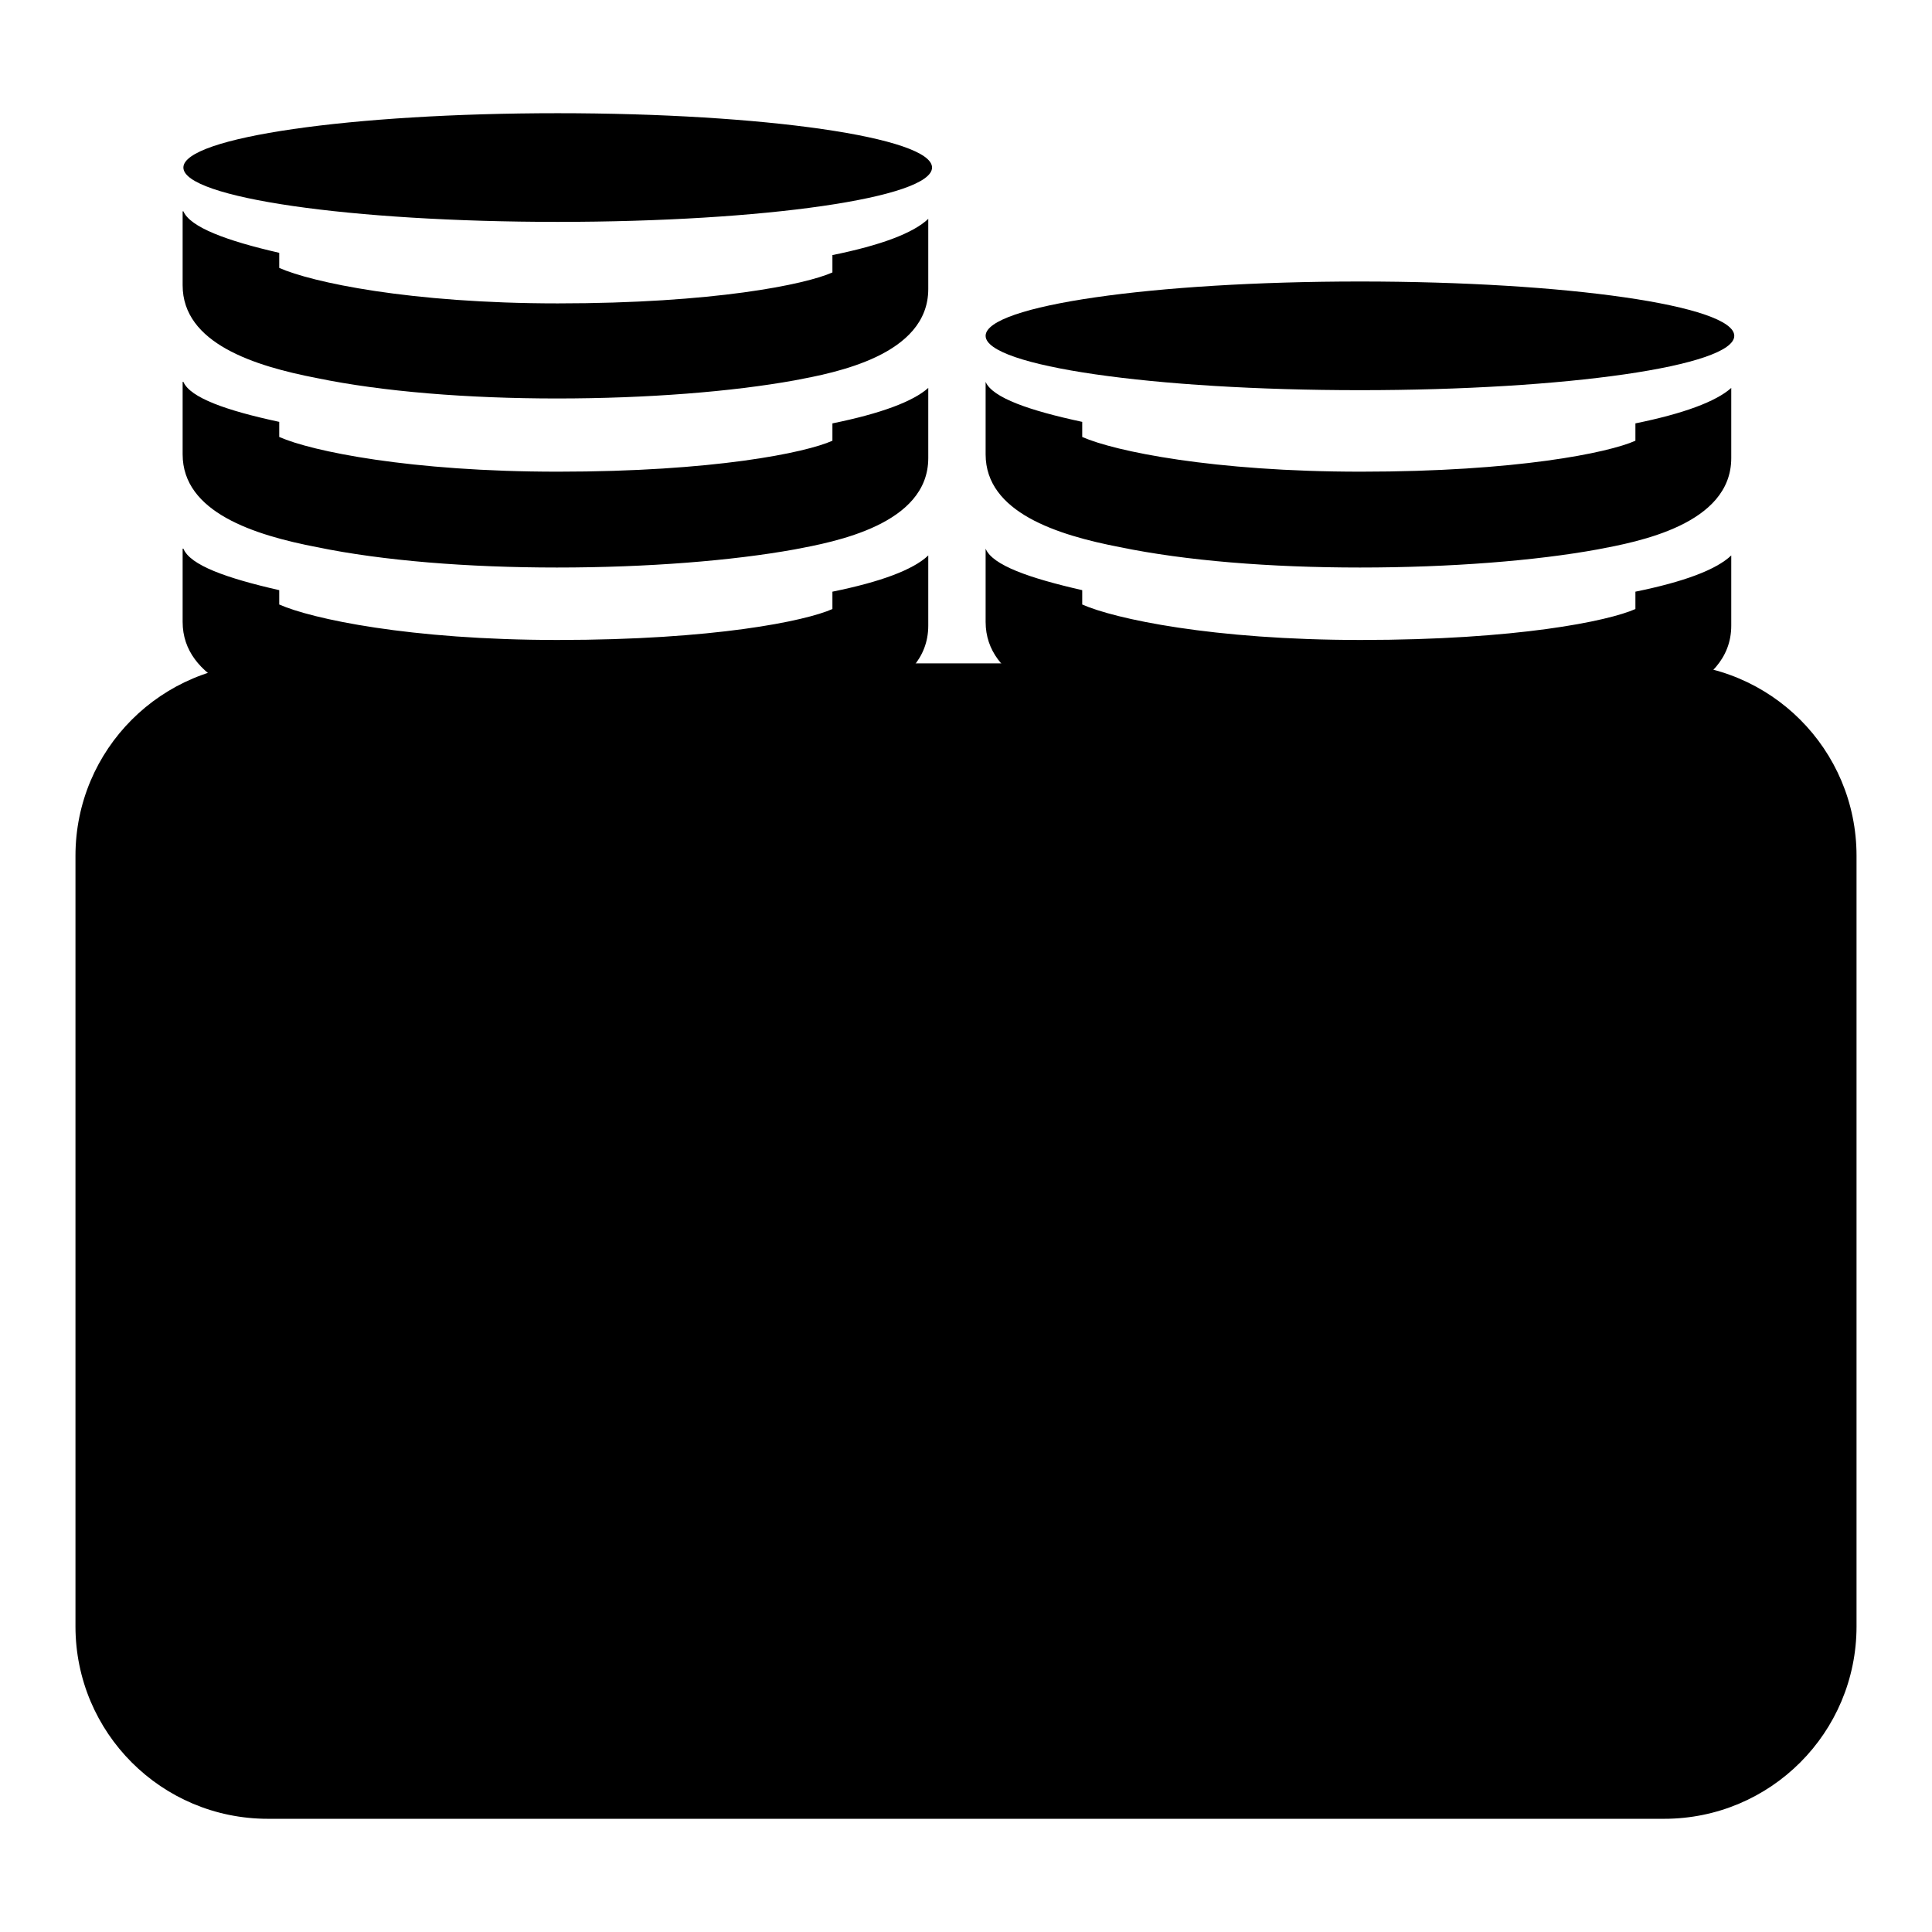
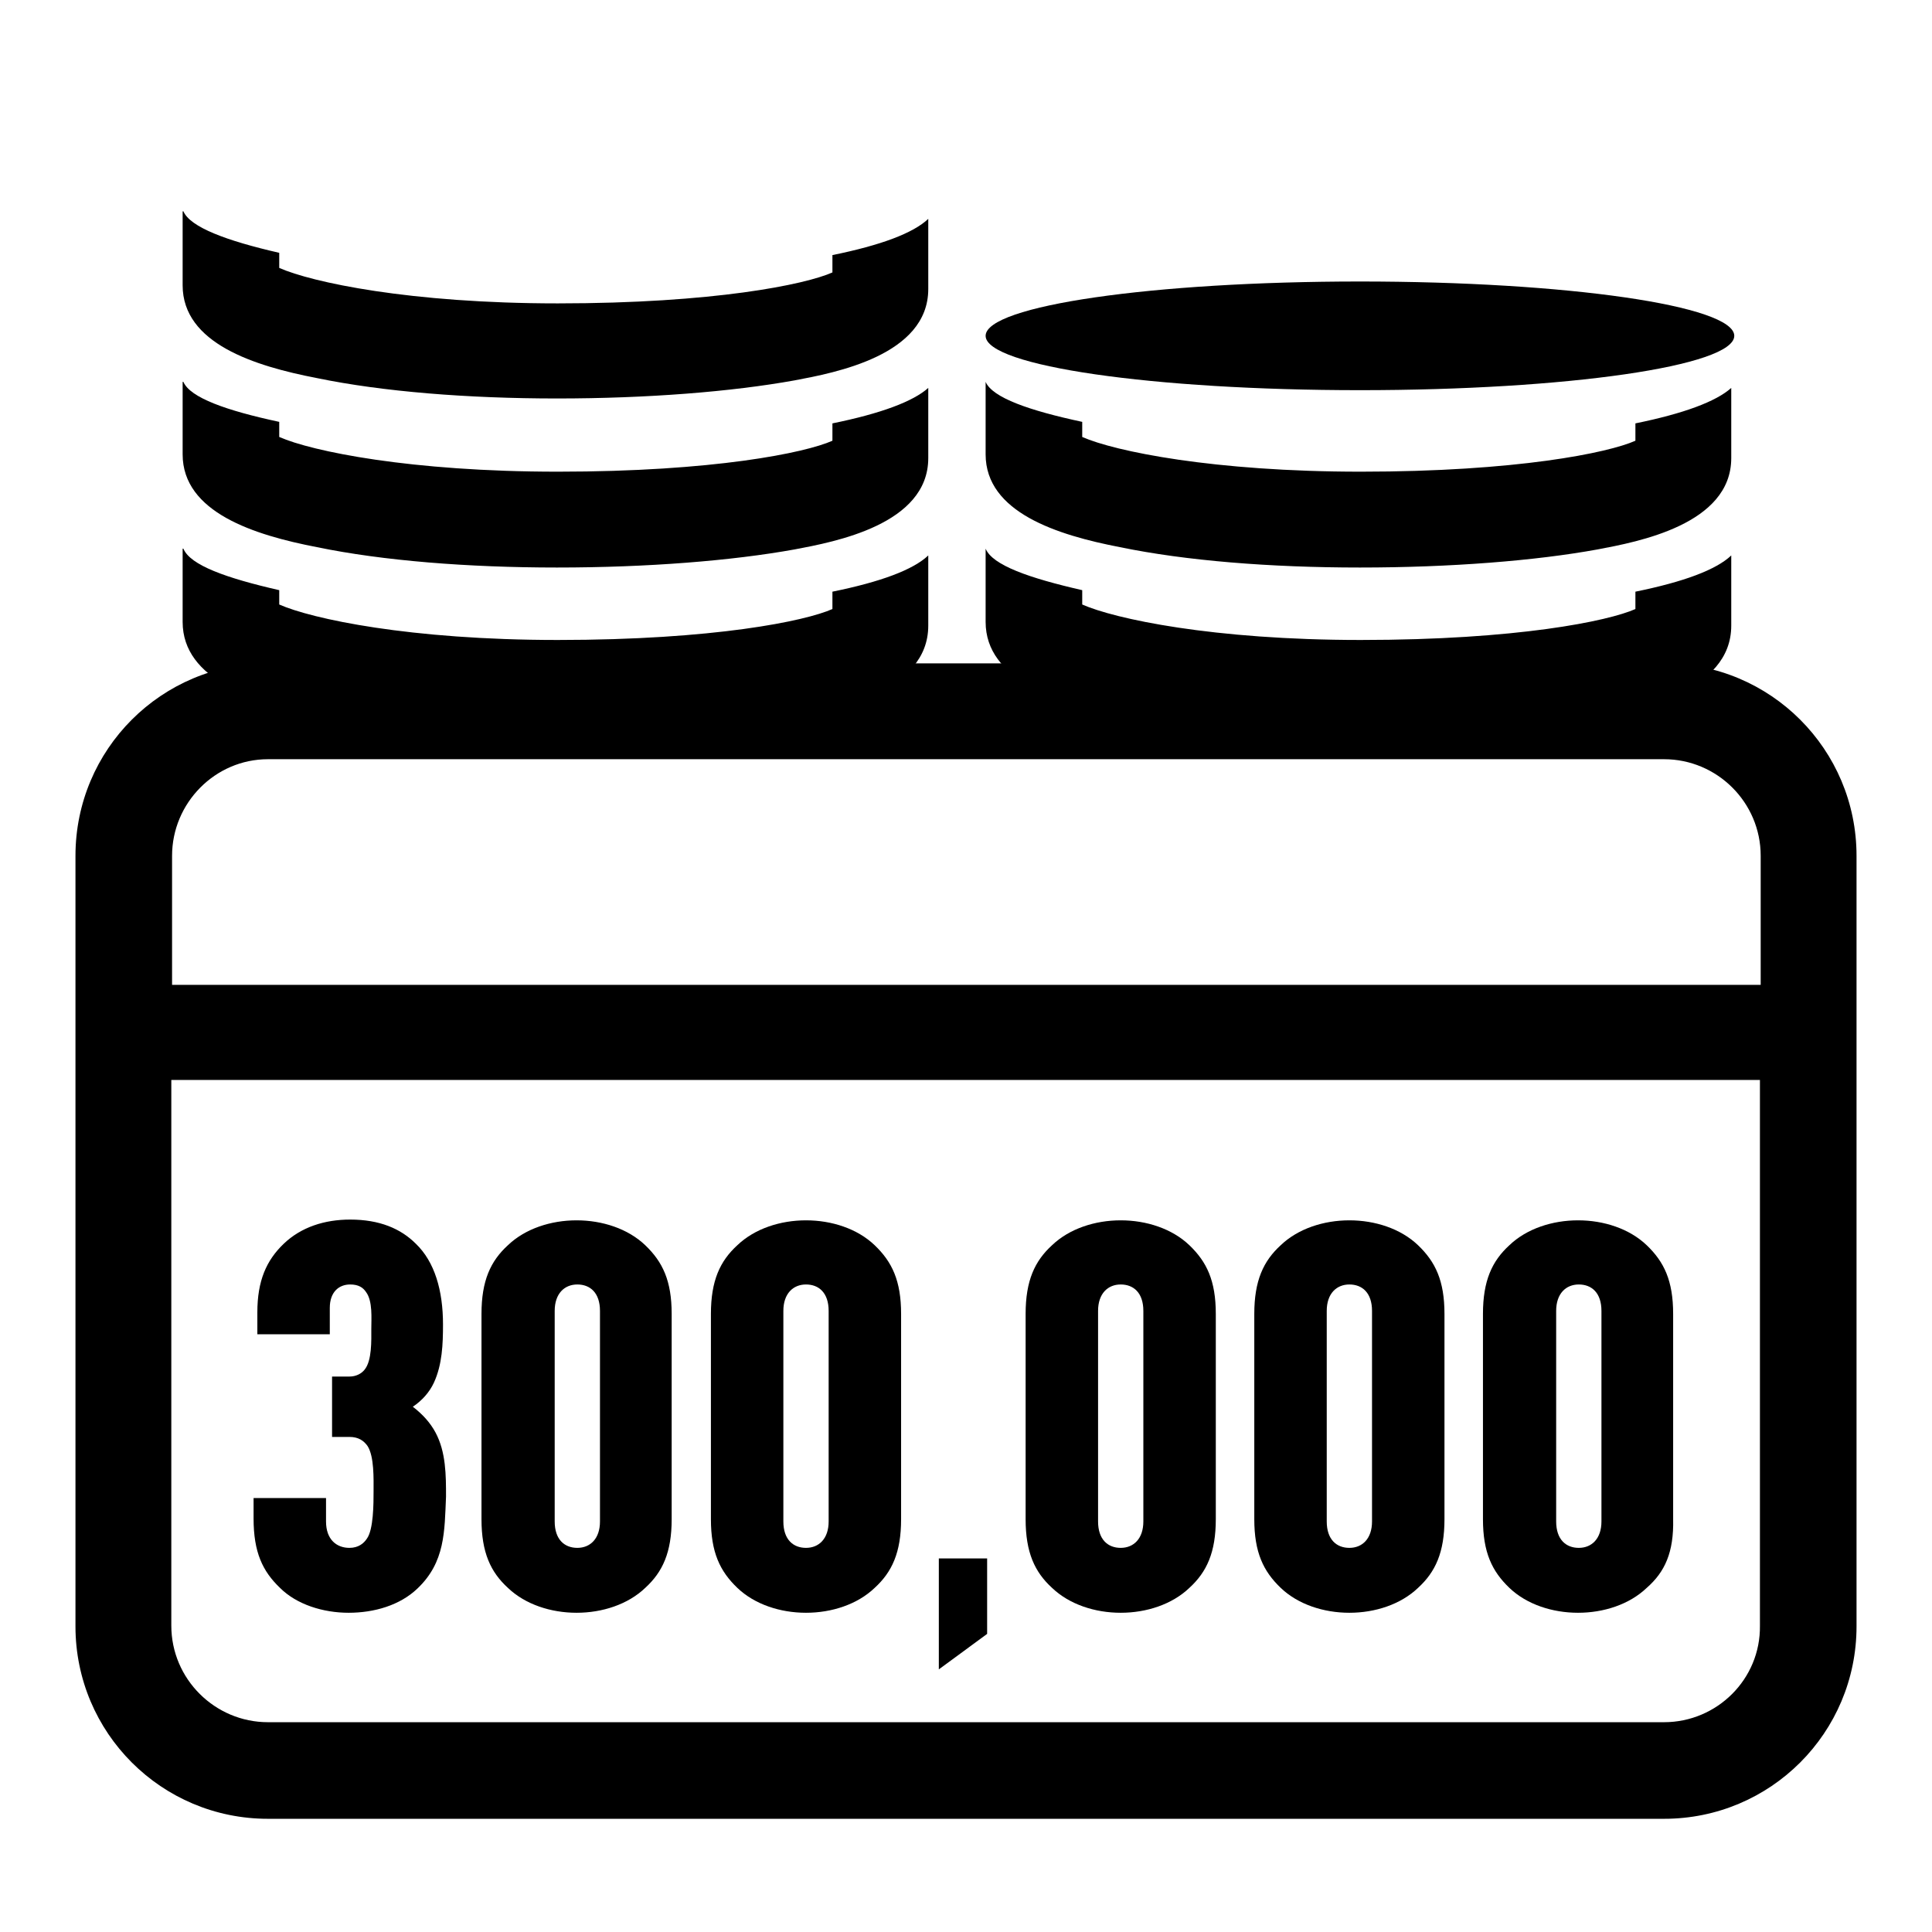
<svg xmlns="http://www.w3.org/2000/svg" version="1.1" x="0px" y="0px" viewBox="0 0 256 256" enable-background="new 0 0 256 256" xml:space="preserve">
  <g>
-     <path fill="#000000" d="M20,97.5h218.4v133.7H20V97.5z" />
    <path fill="#000000" d="M55.3,210.5c-2.3,2.2-5.7,3.2-9.1,3.2c-3.4,0-6.9-1.1-9.1-3.3c-2.3-2.2-3.5-4.7-3.5-9.2v-2.7h9.6v3.1 c0,2.4,1.4,3.5,3.1,3.5c1.2,0,1.9-0.6,2.3-1.2c0.9-1.2,0.9-4.7,0.9-6.3c0-1.6,0.1-4.6-0.8-6c-0.5-0.7-1.2-1.2-2.4-1.2h-2.3v-8h2.3 c0.9,0,1.6-0.4,2-0.9c1-1.2,0.9-3.9,0.9-5.4c0-1.4,0.2-3.7-0.7-4.9c-0.4-0.6-1-1-2.1-1c-1.5,0-2.7,1-2.7,3.1v3.5h-9.6v-2.9 c0-4.2,1.2-6.9,3.5-9.1c2.3-2.2,5.4-3.2,8.8-3.2c3.9,0,6.7,1.2,8.7,3.2c2.5,2.4,3.6,6.2,3.6,10.7c0,2.6-0.1,5.3-1.2,7.7 c-0.6,1.3-1.6,2.4-2.8,3.2c1.3,1,2.3,2.1,3,3.4c1.4,2.6,1.4,5.7,1.4,8.5C58.9,202.9,59,207,55.3,210.5L55.3,210.5z M85.5,210.4 c-2.3,2.2-5.7,3.3-9.1,3.3s-6.8-1.1-9.1-3.3c-2.3-2.1-3.5-4.7-3.5-9.1v-27.2c0-4.4,1.2-7,3.5-9.1c2.3-2.2,5.7-3.3,9.1-3.3 c3.4,0,6.8,1.1,9.1,3.3c2.3,2.2,3.5,4.7,3.5,9.1v27.2C89,205.7,87.8,208.3,85.5,210.4z M79.5,173.7c0-2.4-1.3-3.5-3-3.5 s-3,1.2-3,3.5v27.9c0,2.4,1.3,3.5,3,3.5s3-1.2,3-3.5V173.7z" />
    <path fill="#000000" d="M115.9,210.4c-2.3,2.2-5.7,3.3-9.1,3.3c-3.4,0-6.8-1.1-9.1-3.3c-2.3-2.2-3.5-4.7-3.5-9.1v-27.2 c0-4.4,1.2-7,3.5-9.1c2.3-2.2,5.7-3.3,9.1-3.3c3.4,0,6.8,1.1,9.1,3.3c2.3,2.2,3.5,4.7,3.5,9.1v27.2 C119.4,205.7,118.2,208.3,115.9,210.4z M109.8,173.7c0-2.4-1.3-3.5-3-3.5c-1.7,0-3,1.2-3,3.5v27.9c0,2.4,1.3,3.5,3,3.5 c1.7,0,3-1.2,3-3.5V173.7z M124.4,221.2v-14.7h6.4v10L124.4,221.2z M157.6,210.4c-2.3,2.2-5.7,3.3-9.1,3.3c-3.4,0-6.8-1.1-9.1-3.3 c-2.3-2.1-3.5-4.7-3.5-9.1v-27.2c0-4.4,1.2-7,3.5-9.1c2.3-2.2,5.7-3.3,9.1-3.3c3.4,0,6.8,1.1,9.1,3.3c2.3,2.2,3.5,4.7,3.5,9.1v27.2 C161.1,205.7,159.9,208.3,157.6,210.4z M151.5,173.7c0-2.4-1.3-3.5-3-3.5c-1.7,0-3,1.2-3,3.5v27.9c0,2.4,1.3,3.5,3,3.5 c1.7,0,3-1.2,3-3.5V173.7z M187.9,210.4c-2.3,2.2-5.7,3.3-9.1,3.3c-3.4,0-6.8-1.1-9.1-3.3c-2.3-2.2-3.5-4.7-3.5-9.1v-27.2 c0-4.4,1.2-7,3.5-9.1c2.3-2.2,5.7-3.3,9.1-3.3c3.4,0,6.8,1.1,9.1,3.3c2.3,2.2,3.5,4.7,3.5,9.1v27.2 C191.4,205.7,190.2,208.3,187.9,210.4z M181.8,173.7c0-2.4-1.3-3.5-3-3.5c-1.7,0-3,1.2-3,3.5v27.9c0,2.4,1.3,3.5,3,3.5 c1.7,0,3-1.2,3-3.5V173.7z M218.2,210.4c-2.3,2.2-5.7,3.3-9.1,3.3c-3.4,0-6.8-1.1-9.1-3.3c-2.3-2.2-3.5-4.7-3.5-9.1v-27.2 c0-4.4,1.2-7,3.5-9.1c2.3-2.2,5.7-3.3,9.1-3.3c3.4,0,6.8,1.1,9.1,3.3c2.3,2.2,3.5,4.7,3.5,9.1v27.2 C221.8,205.7,220.6,208.3,218.2,210.4z M212.2,173.7c0-2.4-1.3-3.5-3-3.5s-3,1.2-3,3.5v27.9c0,2.4,1.3,3.5,3,3.5s3-1.2,3-3.5V173.7 z" />
-     <path fill="#000000" d="M24.3,22.2c0,4,22.2,7.2,49.6,7.2s49.6-3.2,49.6-7.2S101.2,15,73.9,15S24.3,18.2,24.3,22.2z" />
    <path fill="#000000" d="M110.3,33.8v2.3c-3.6,1.6-15.7,4.1-36.4,4.1c-19.6,0-32.6-2.8-36.9-4.7v-2c-7-1.6-11.8-3.4-12.7-5.5h-0.1 v9.8c0,7.7,9.5,10.7,17.8,12.3c8.7,1.8,20,2.7,31.8,2.7c12,0,23.2-0.9,31.5-2.4c5.3-1,17.7-3.3,17.7-12.1v-9.3 C121,30.9,116.7,32.5,110.3,33.8L110.3,33.8z" />
    <path fill="#000000" d="M110.3,56.1v2.3c-3.6,1.6-15.7,4.1-36.4,4.1c-19.5,0-32.6-2.7-36.9-4.6v-2c-7-1.5-11.8-3.2-12.7-5.3h-0.1 v9.6c0,7.7,9.5,10.7,17.8,12.3c8.7,1.8,20,2.7,31.8,2.7c12,0,23.2-0.9,31.5-2.4c5.3-1,17.7-3.3,17.7-12.1v-9.3 C121,53.2,116.7,54.8,110.3,56.1z" />
    <path fill="#000000" d="M130.6,44.5c0,4,22.2,7.2,49.6,7.2s49.6-3.2,49.6-7.2l0,0c0-4-22.2-7.2-49.6-7.2S130.6,40.5,130.6,44.5 L130.6,44.5z" />
    <path fill="#000000" d="M216.7,56.1v2.3c-3.6,1.6-15.7,4.1-36.4,4.1c-19.5,0-32.6-2.7-36.9-4.6v-2c-7-1.5-11.9-3.2-12.8-5.3h0v9.6 c0,7.7,9.5,10.7,17.8,12.3c8.7,1.8,19.9,2.7,31.8,2.7c12,0,23.3-0.9,31.5-2.4c5.3-1,17.7-3.3,17.7-12.1v-9.3 C227.4,53.2,223.1,54.8,216.7,56.1z" />
    <path fill="#000000" d="M216.7,78.4v2.3c-3.6,1.6-15.7,4.1-36.4,4.1c-19.6,0-32.6-2.8-36.9-4.7v-1.9c-7-1.6-11.9-3.3-12.8-5.5h0 v9.7c0,7.7,9.5,10.7,17.8,12.3c8.7,1.8,19.9,2.7,31.8,2.7c12,0,23.3-0.9,31.5-2.4c5.3-1,17.7-3.3,17.7-12.1v-9.3 C227.4,75.5,223.1,77.1,216.7,78.4z" />
    <path fill="#000000" d="M110.3,78.4v2.3c-3.6,1.6-15.7,4.1-36.4,4.1c-19.6,0-32.6-2.8-36.9-4.7v-1.9c-7-1.6-11.8-3.3-12.7-5.5h-0.1 v9.7c0,7.7,9.5,10.7,17.8,12.3c8.7,1.8,20,2.7,31.8,2.7c12,0,23.2-0.9,31.5-2.4c5.3-1,17.7-3.3,17.7-12.1v-9.3 C121,75.5,116.7,77.1,110.3,78.4z" />
    <path fill="#000000" d="M220.5,87.9h-185C21.4,87.9,10,99.3,10,113.4v102.1c0,14.1,11.4,25.5,25.5,25.5h185 c14.1,0,25.5-11.4,25.5-25.5V113.4C246,99.3,234.6,87.9,220.5,87.9L220.5,87.9z M35.5,100.6h185c7,0,12.8,5.7,12.8,12.8v17.1H22.8 v-17.1C22.8,106.4,28.5,100.6,35.5,100.6L35.5,100.6z M220.5,228.2h-185c-7,0-12.8-5.7-12.8-12.8v-72.3h210.5v72.3 C233.3,222.5,227.5,228.2,220.5,228.2L220.5,228.2z" />
  </g>
</svg>